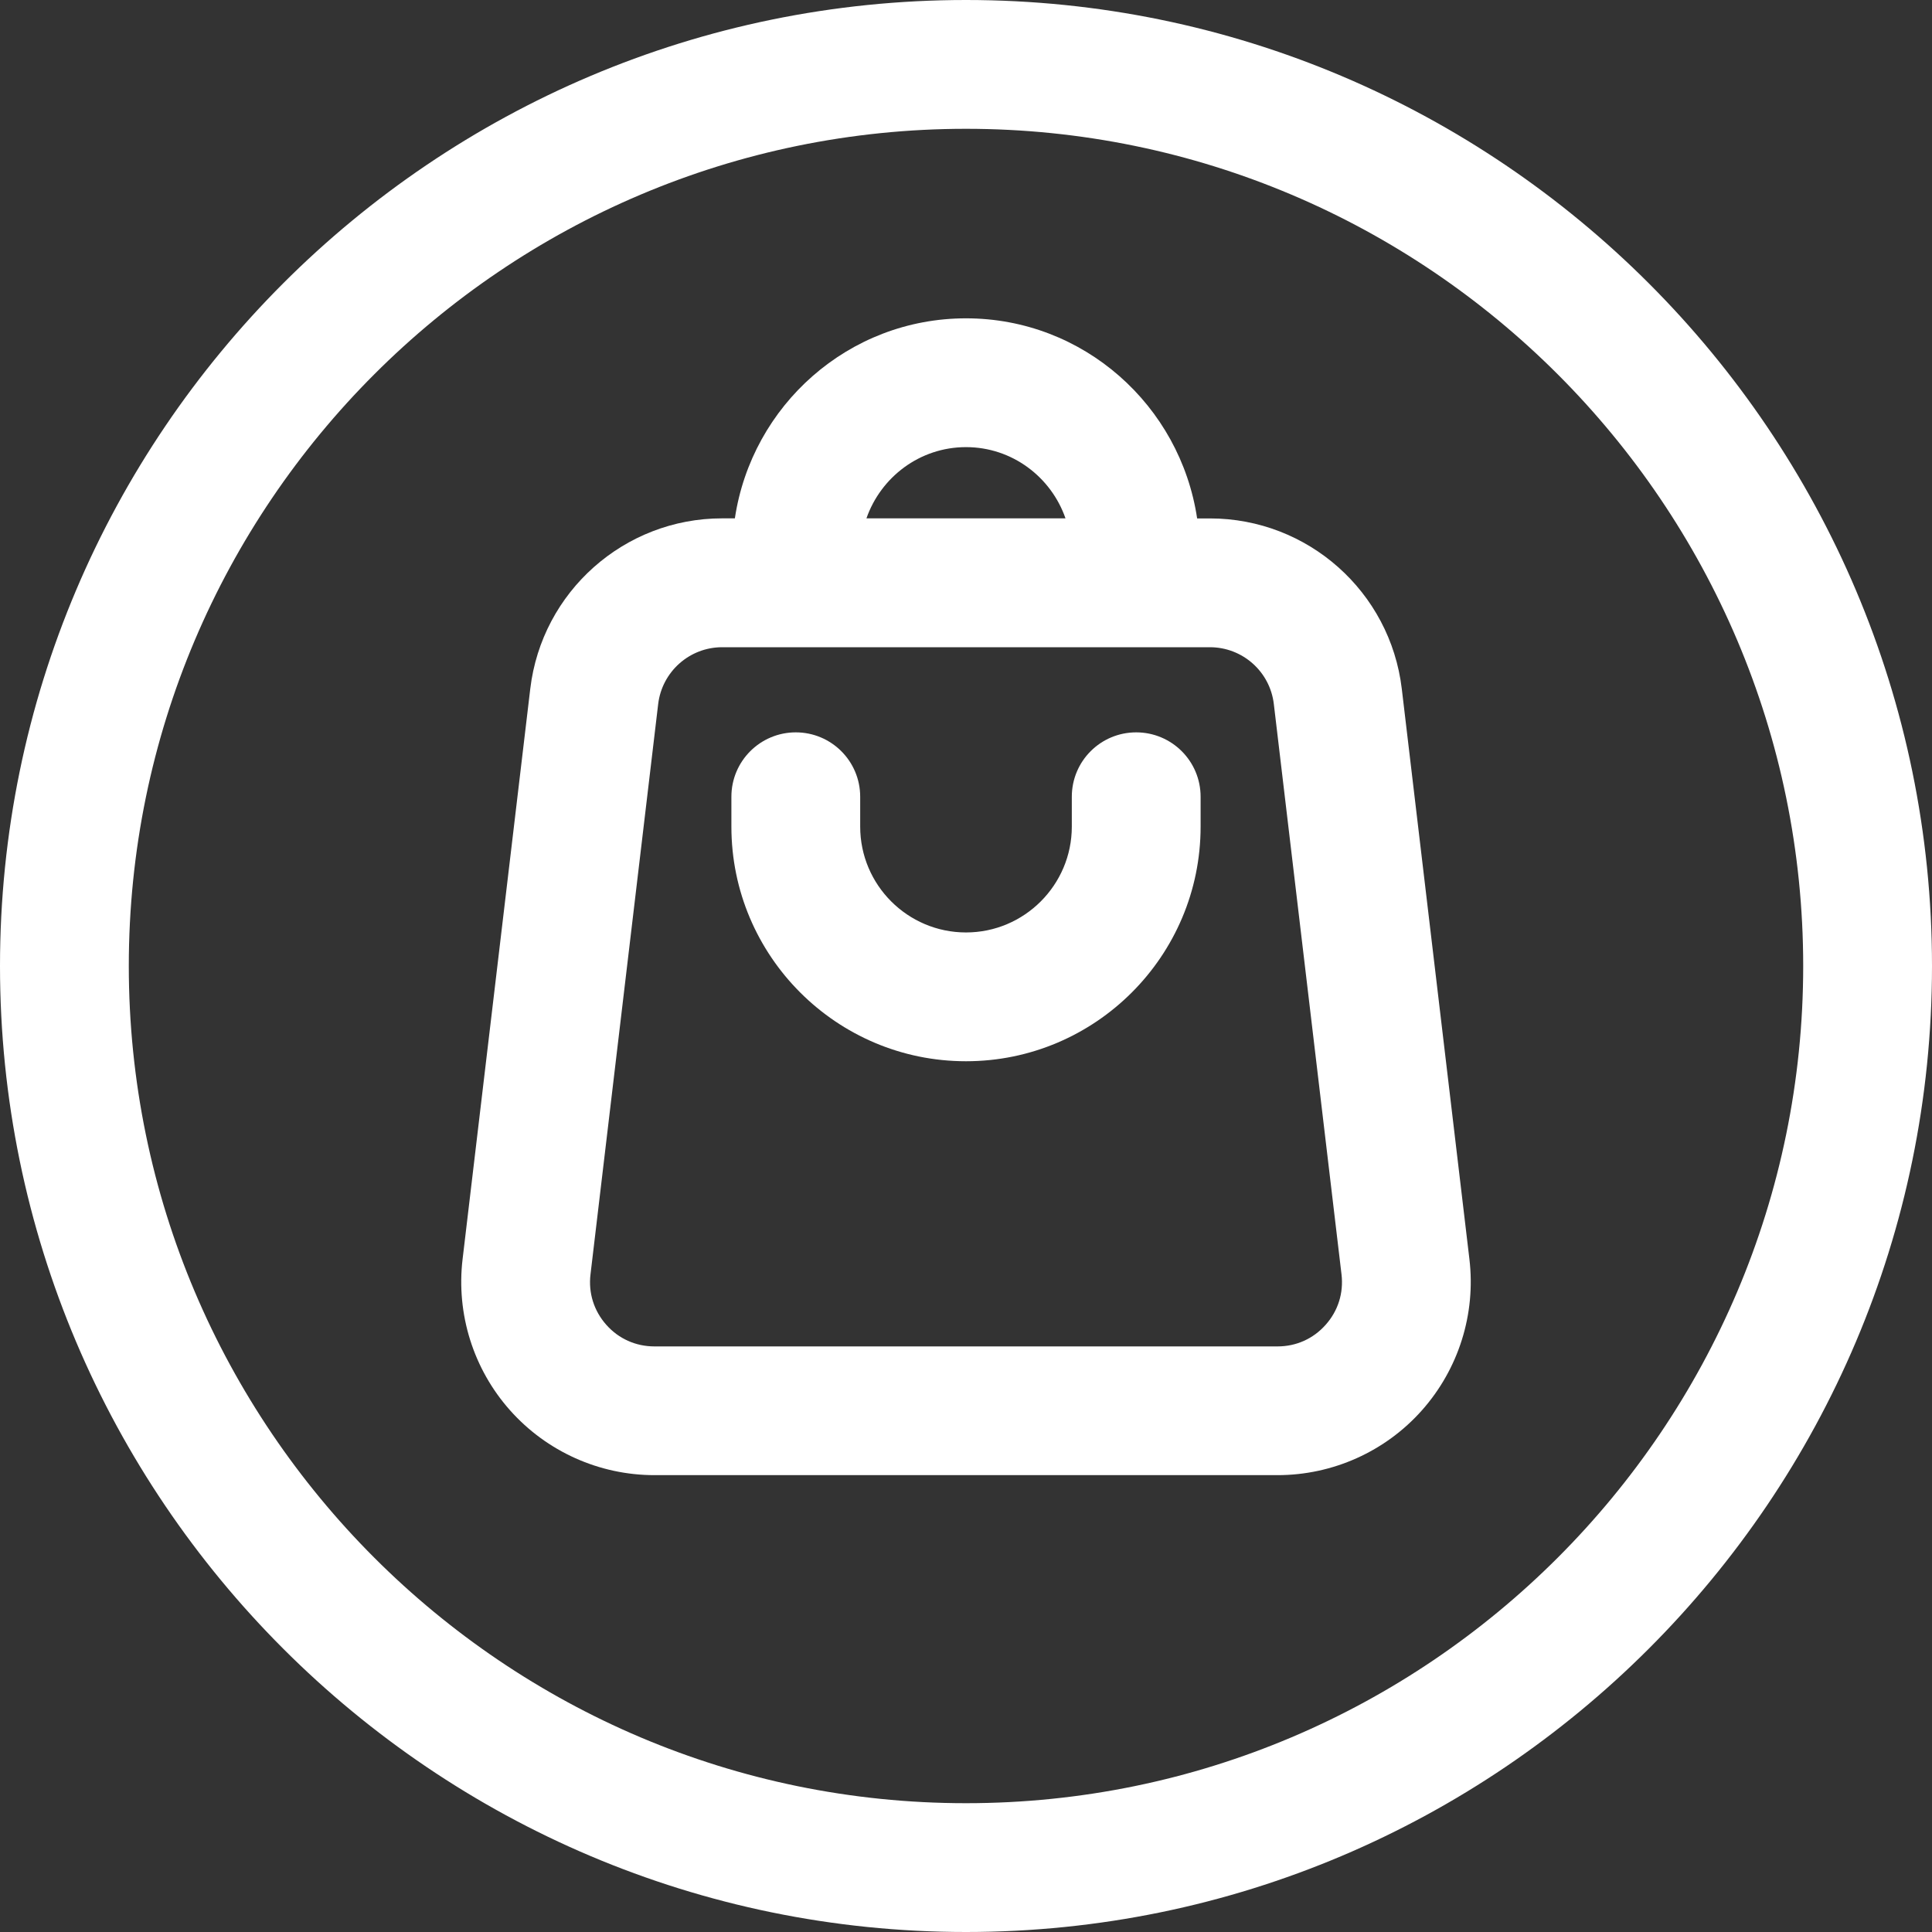
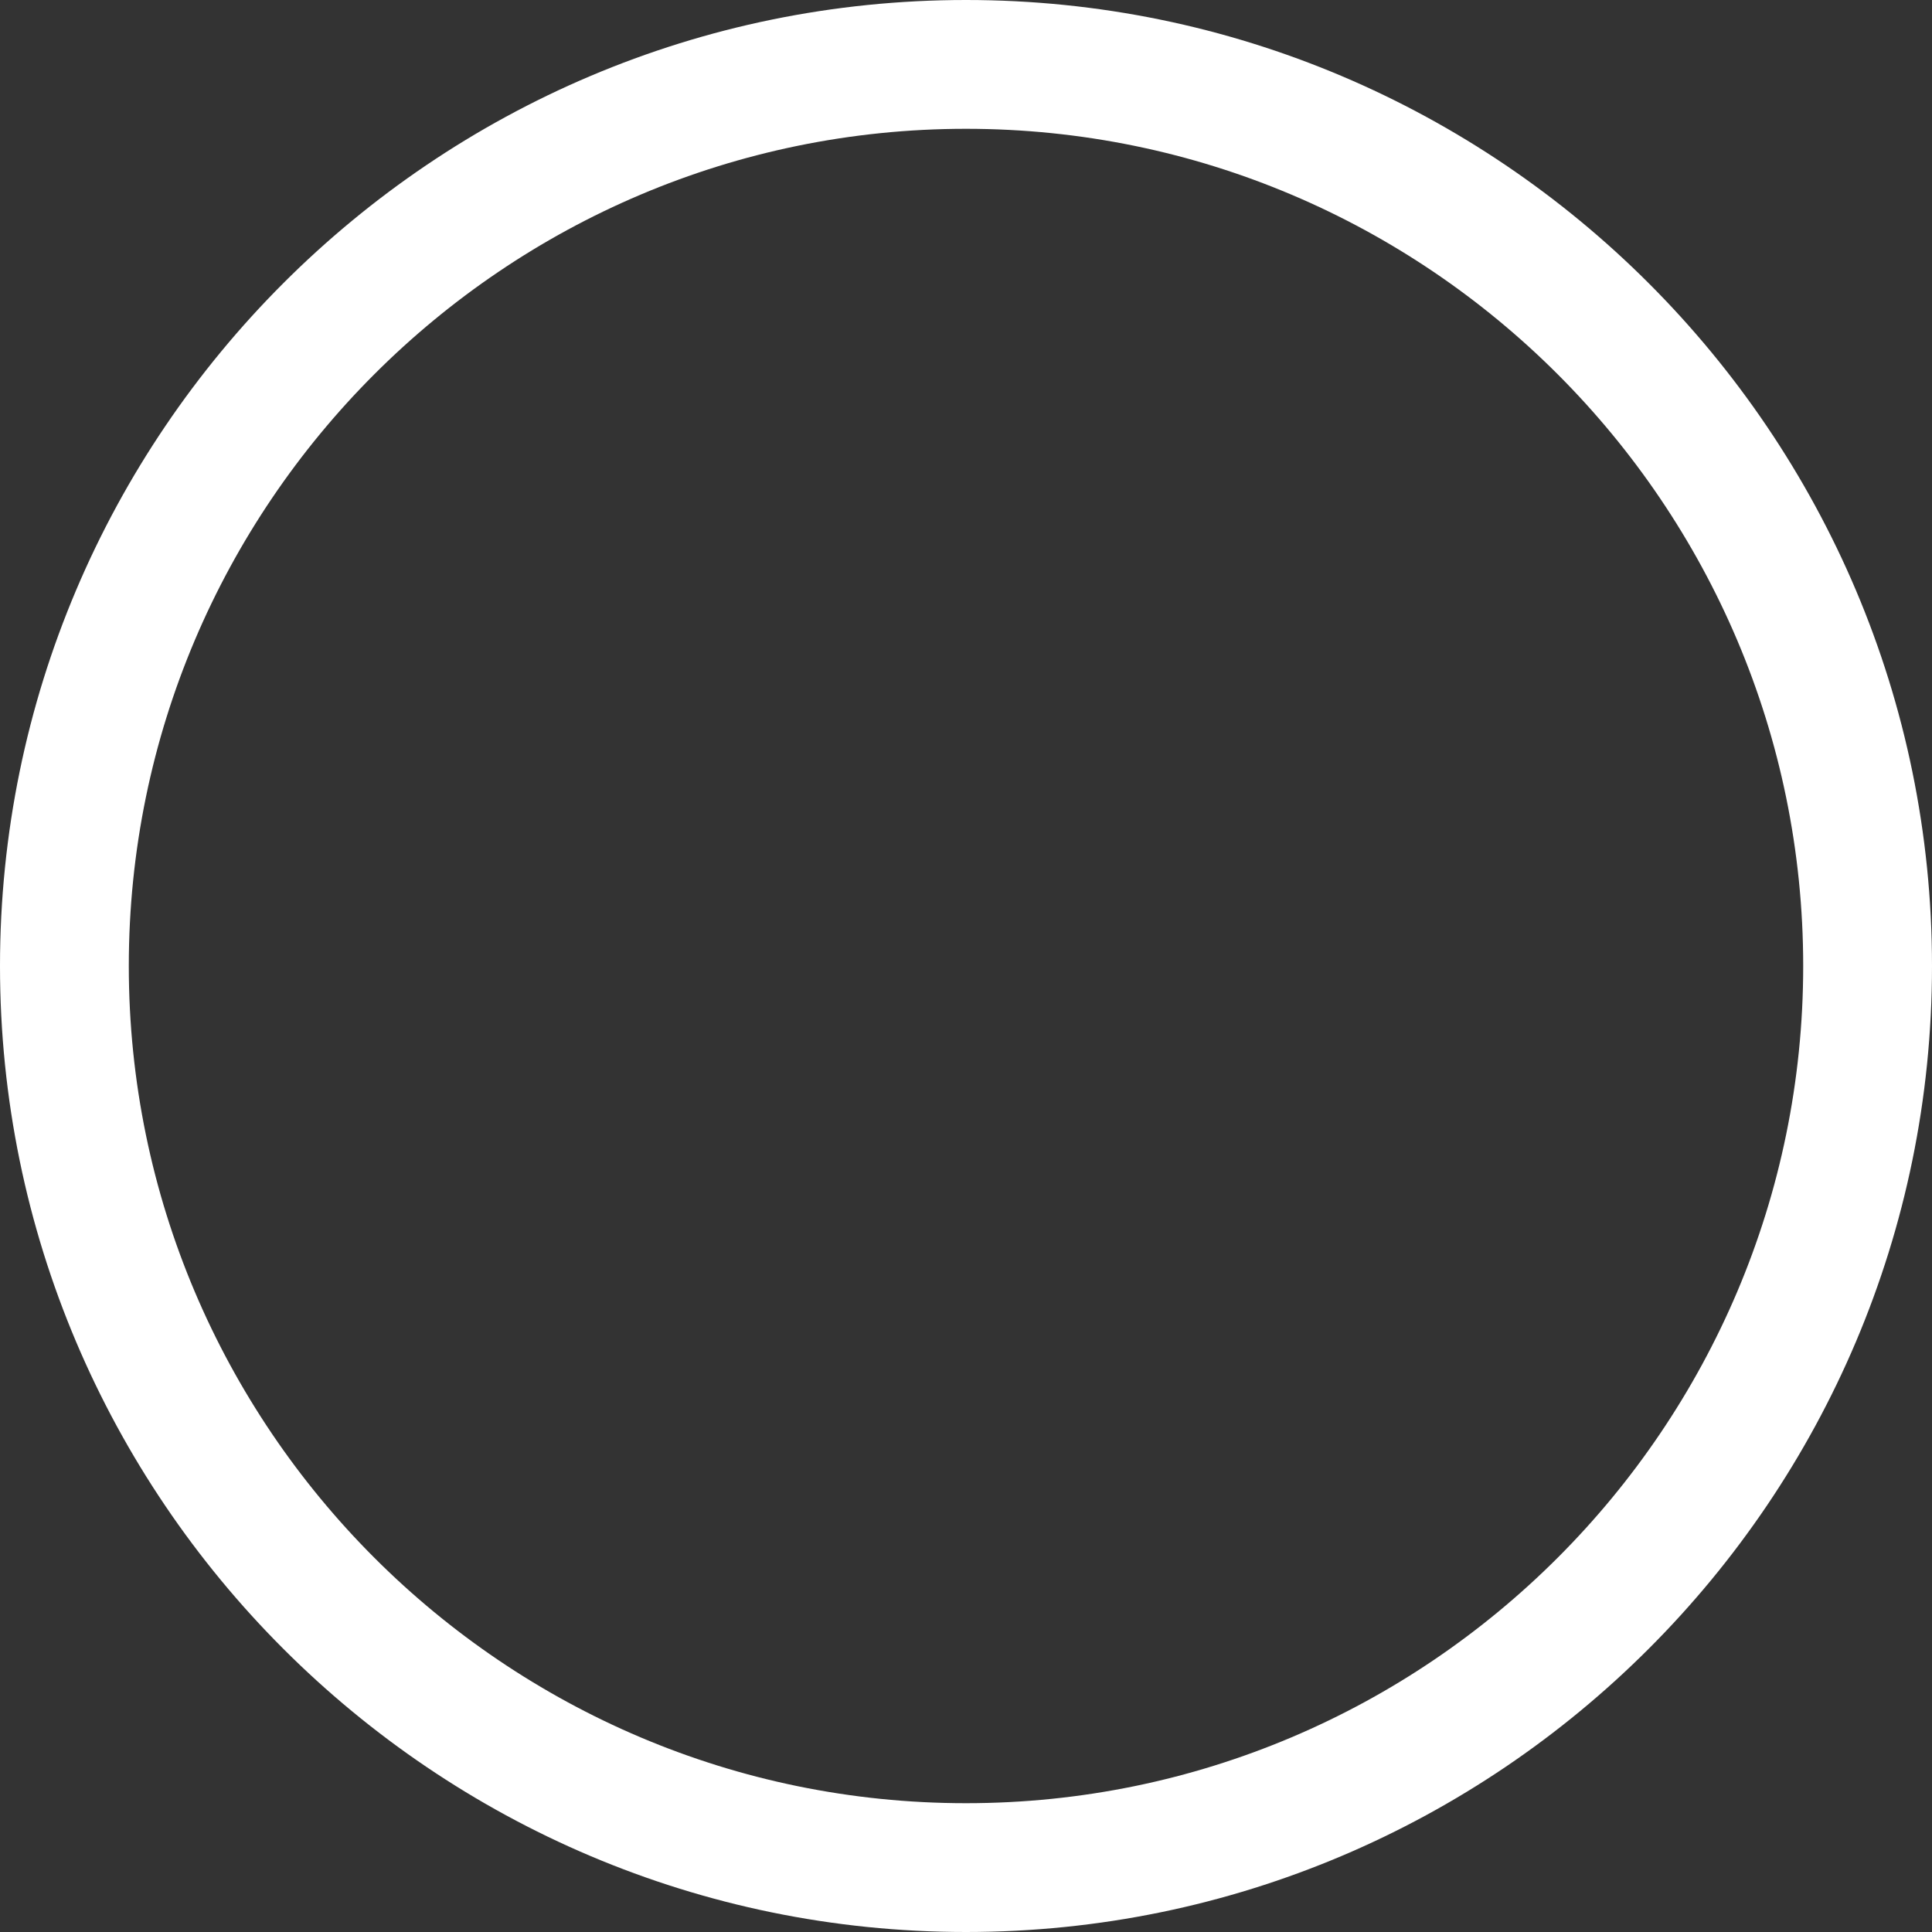
<svg xmlns="http://www.w3.org/2000/svg" fill="#ffffff" height="30" preserveAspectRatio="xMidYMid meet" version="1" viewBox="1.0 1.0 30.0 30.0" width="30" zoomAndPan="magnify">
  <rect x="1.0" y="1.0" width="30.0" height="30.0" fill="#333333" stroke="none" />
  <g id="change1_1">
    <path d="M16,1C7.729,1,1,7.729,1,16s6.729,15,15,15c8.271,0,15-6.729,15-15S24.271,1,16,1z M16,29 C8.832,29,3,23.168,3,16S8.832,3,16,3c7.168,0,13,5.832,13,13S23.168,29,16,29z" fill="inherit" />
-     <path d="M22.767,11.697c-0.179-1.51-1.46-2.647-2.979-2.647h-0.199C19.327,7.296,17.825,5.943,16,5.943 s-3.327,1.353-3.589,3.106h-0.198c-1.519,0-2.8,1.138-2.979,2.646l-1.051,8.857 c-0.101,0.851,0.167,1.706,0.736,2.346c0.569,0.641,1.387,1.008,2.243,1.008h9.676 c0.856,0,1.674-0.367,2.242-1.007c0.569-0.641,0.838-1.495,0.737-2.347L22.767,11.697z M16,7.943 c0.717,0,1.322,0.465,1.545,1.106h-3.091C14.678,8.408,15.283,7.943,16,7.943z M21.585,21.571 c-0.192,0.217-0.457,0.336-0.747,0.336h-9.676c-0.29,0-0.556-0.119-0.748-0.336 s-0.279-0.494-0.245-0.781l1.051-8.857c0.06-0.503,0.487-0.883,0.993-0.883h7.574 c0.507,0,0.934,0.379,0.993,0.883l1.051,8.856C21.865,21.077,21.778,21.355,21.585,21.571z" fill="inherit" />
-     <path d="M18.643,12.372c-0.553,0-1,0.447-1,1v0.464c0,0.905-0.737,1.643-1.643,1.643 s-1.643-0.737-1.643-1.643v-0.464c0-0.553-0.448-1-1-1s-1,0.447-1,1v0.464 c0,2.009,1.634,3.643,3.643,3.643s3.643-1.634,3.643-3.643v-0.464 C19.643,12.819,19.195,12.372,18.643,12.372z" fill="inherit" />
  </g>
</svg>